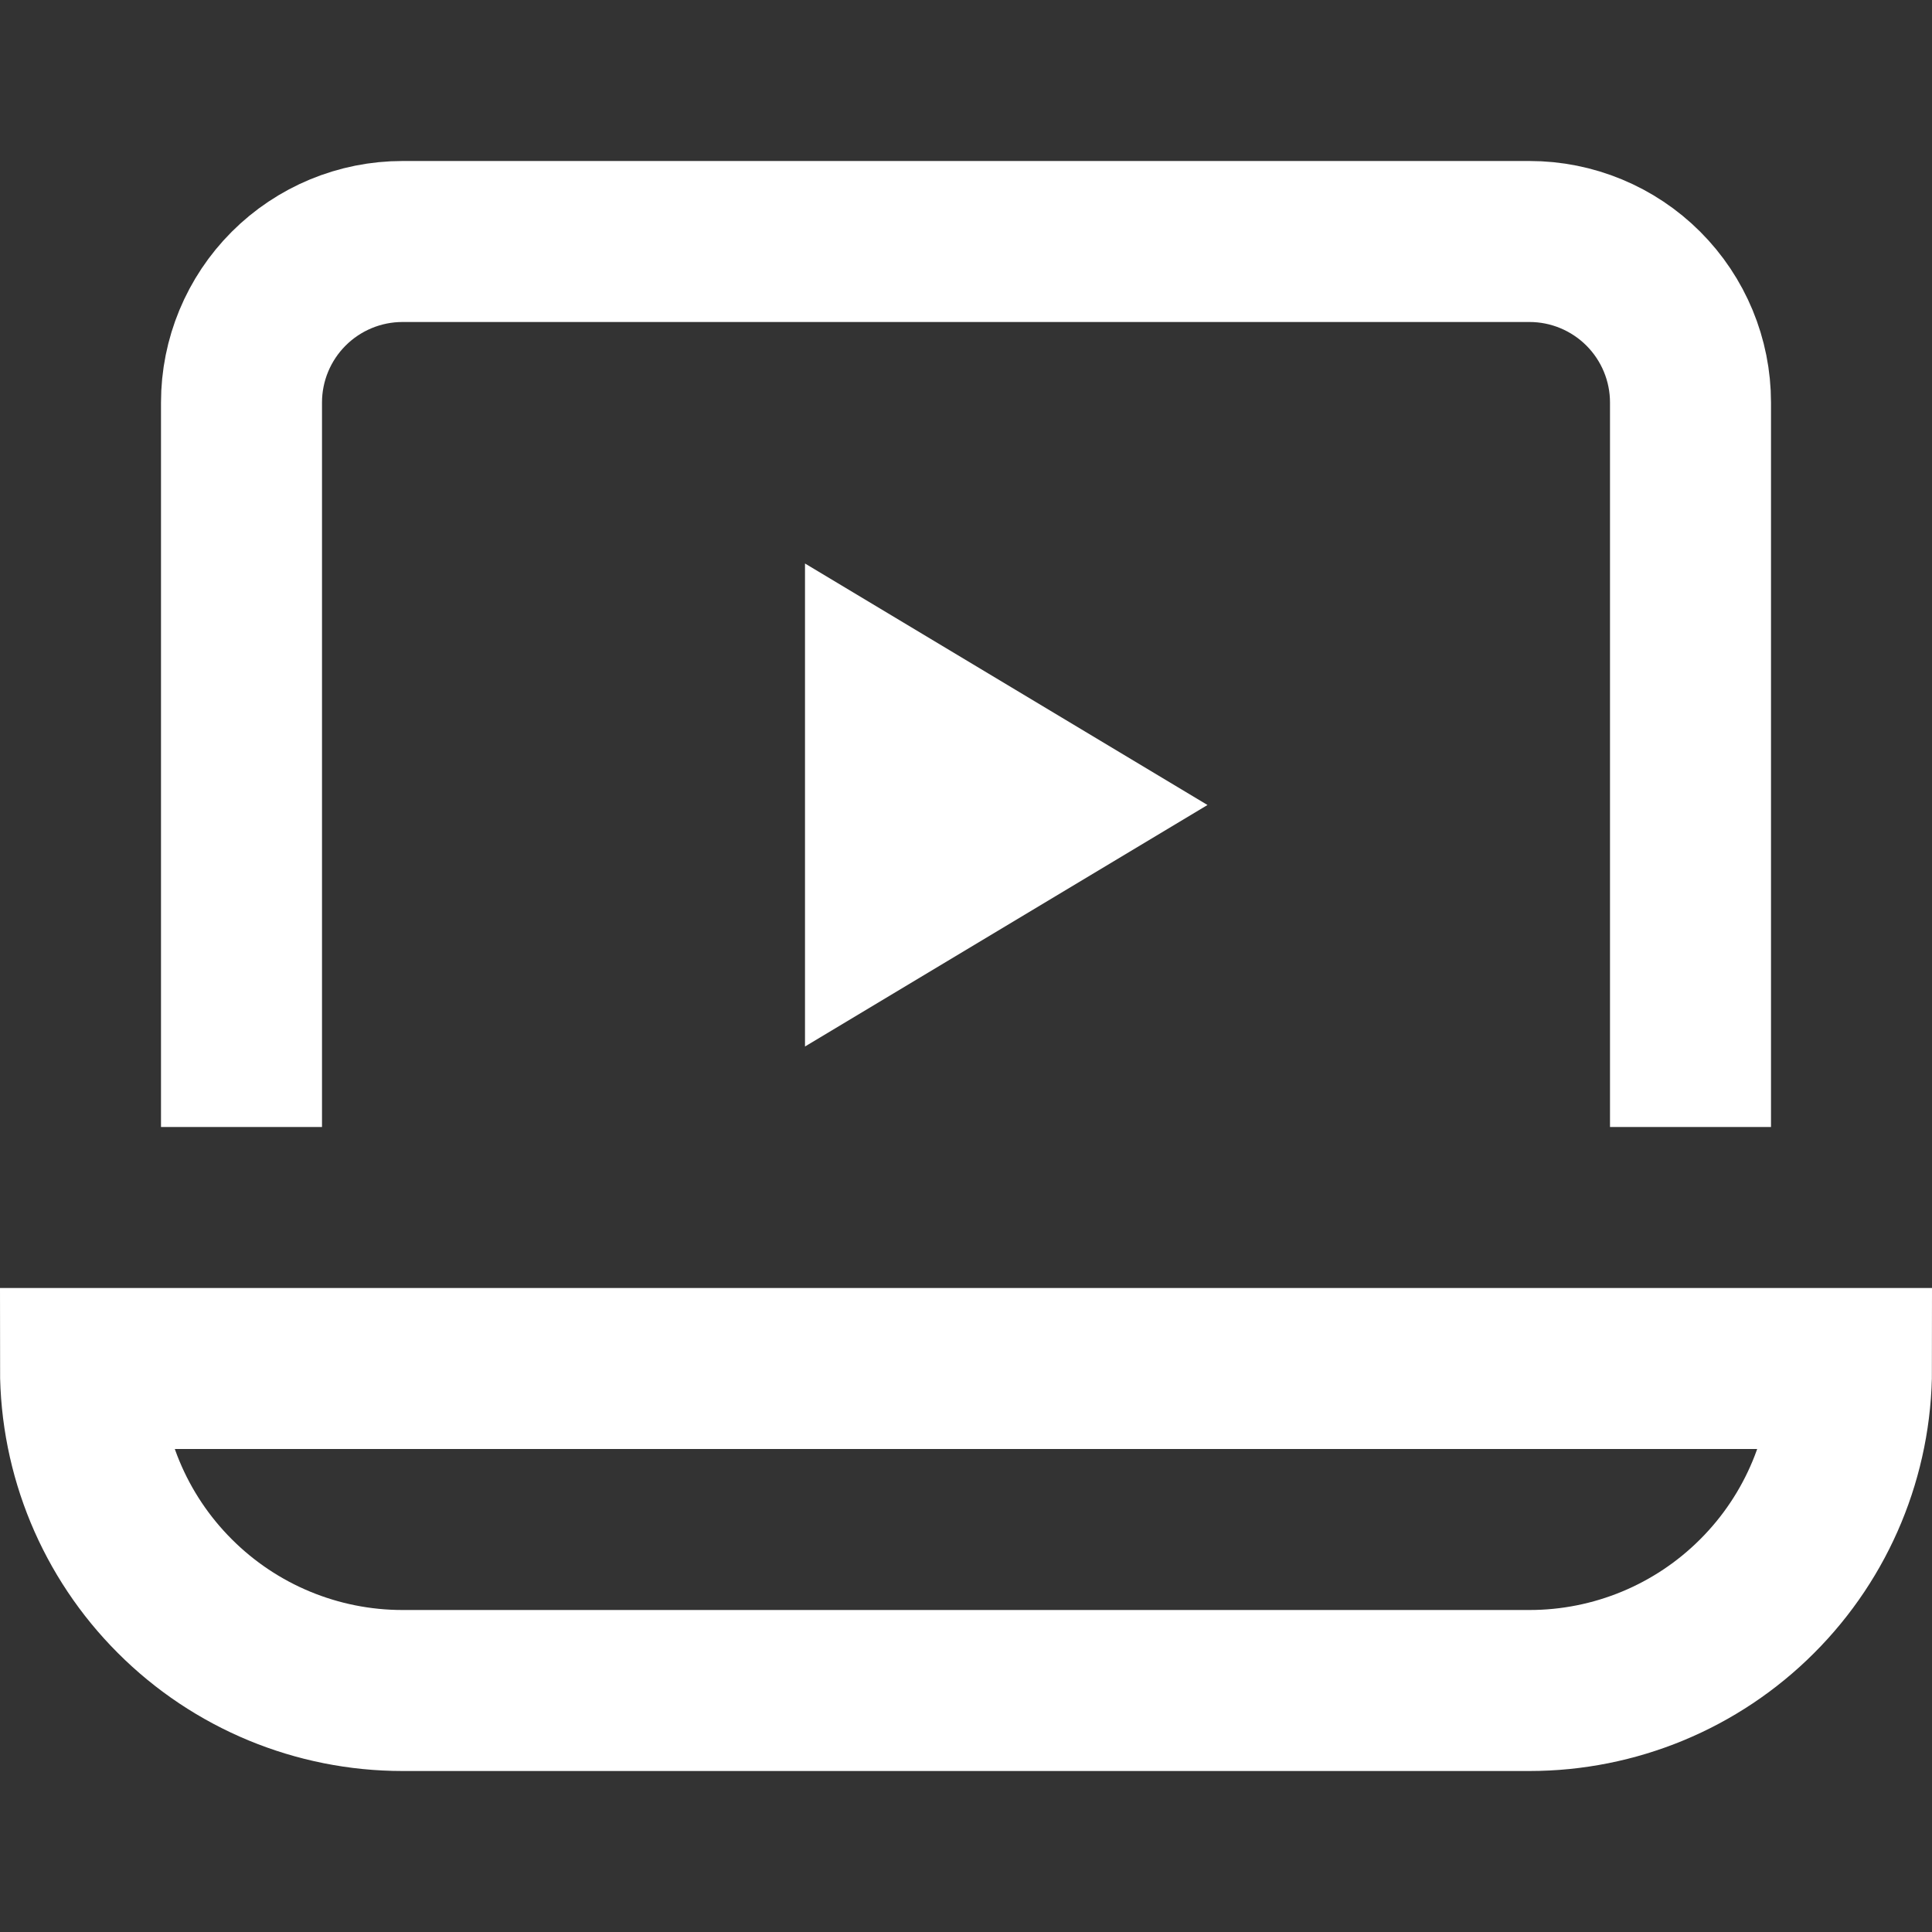
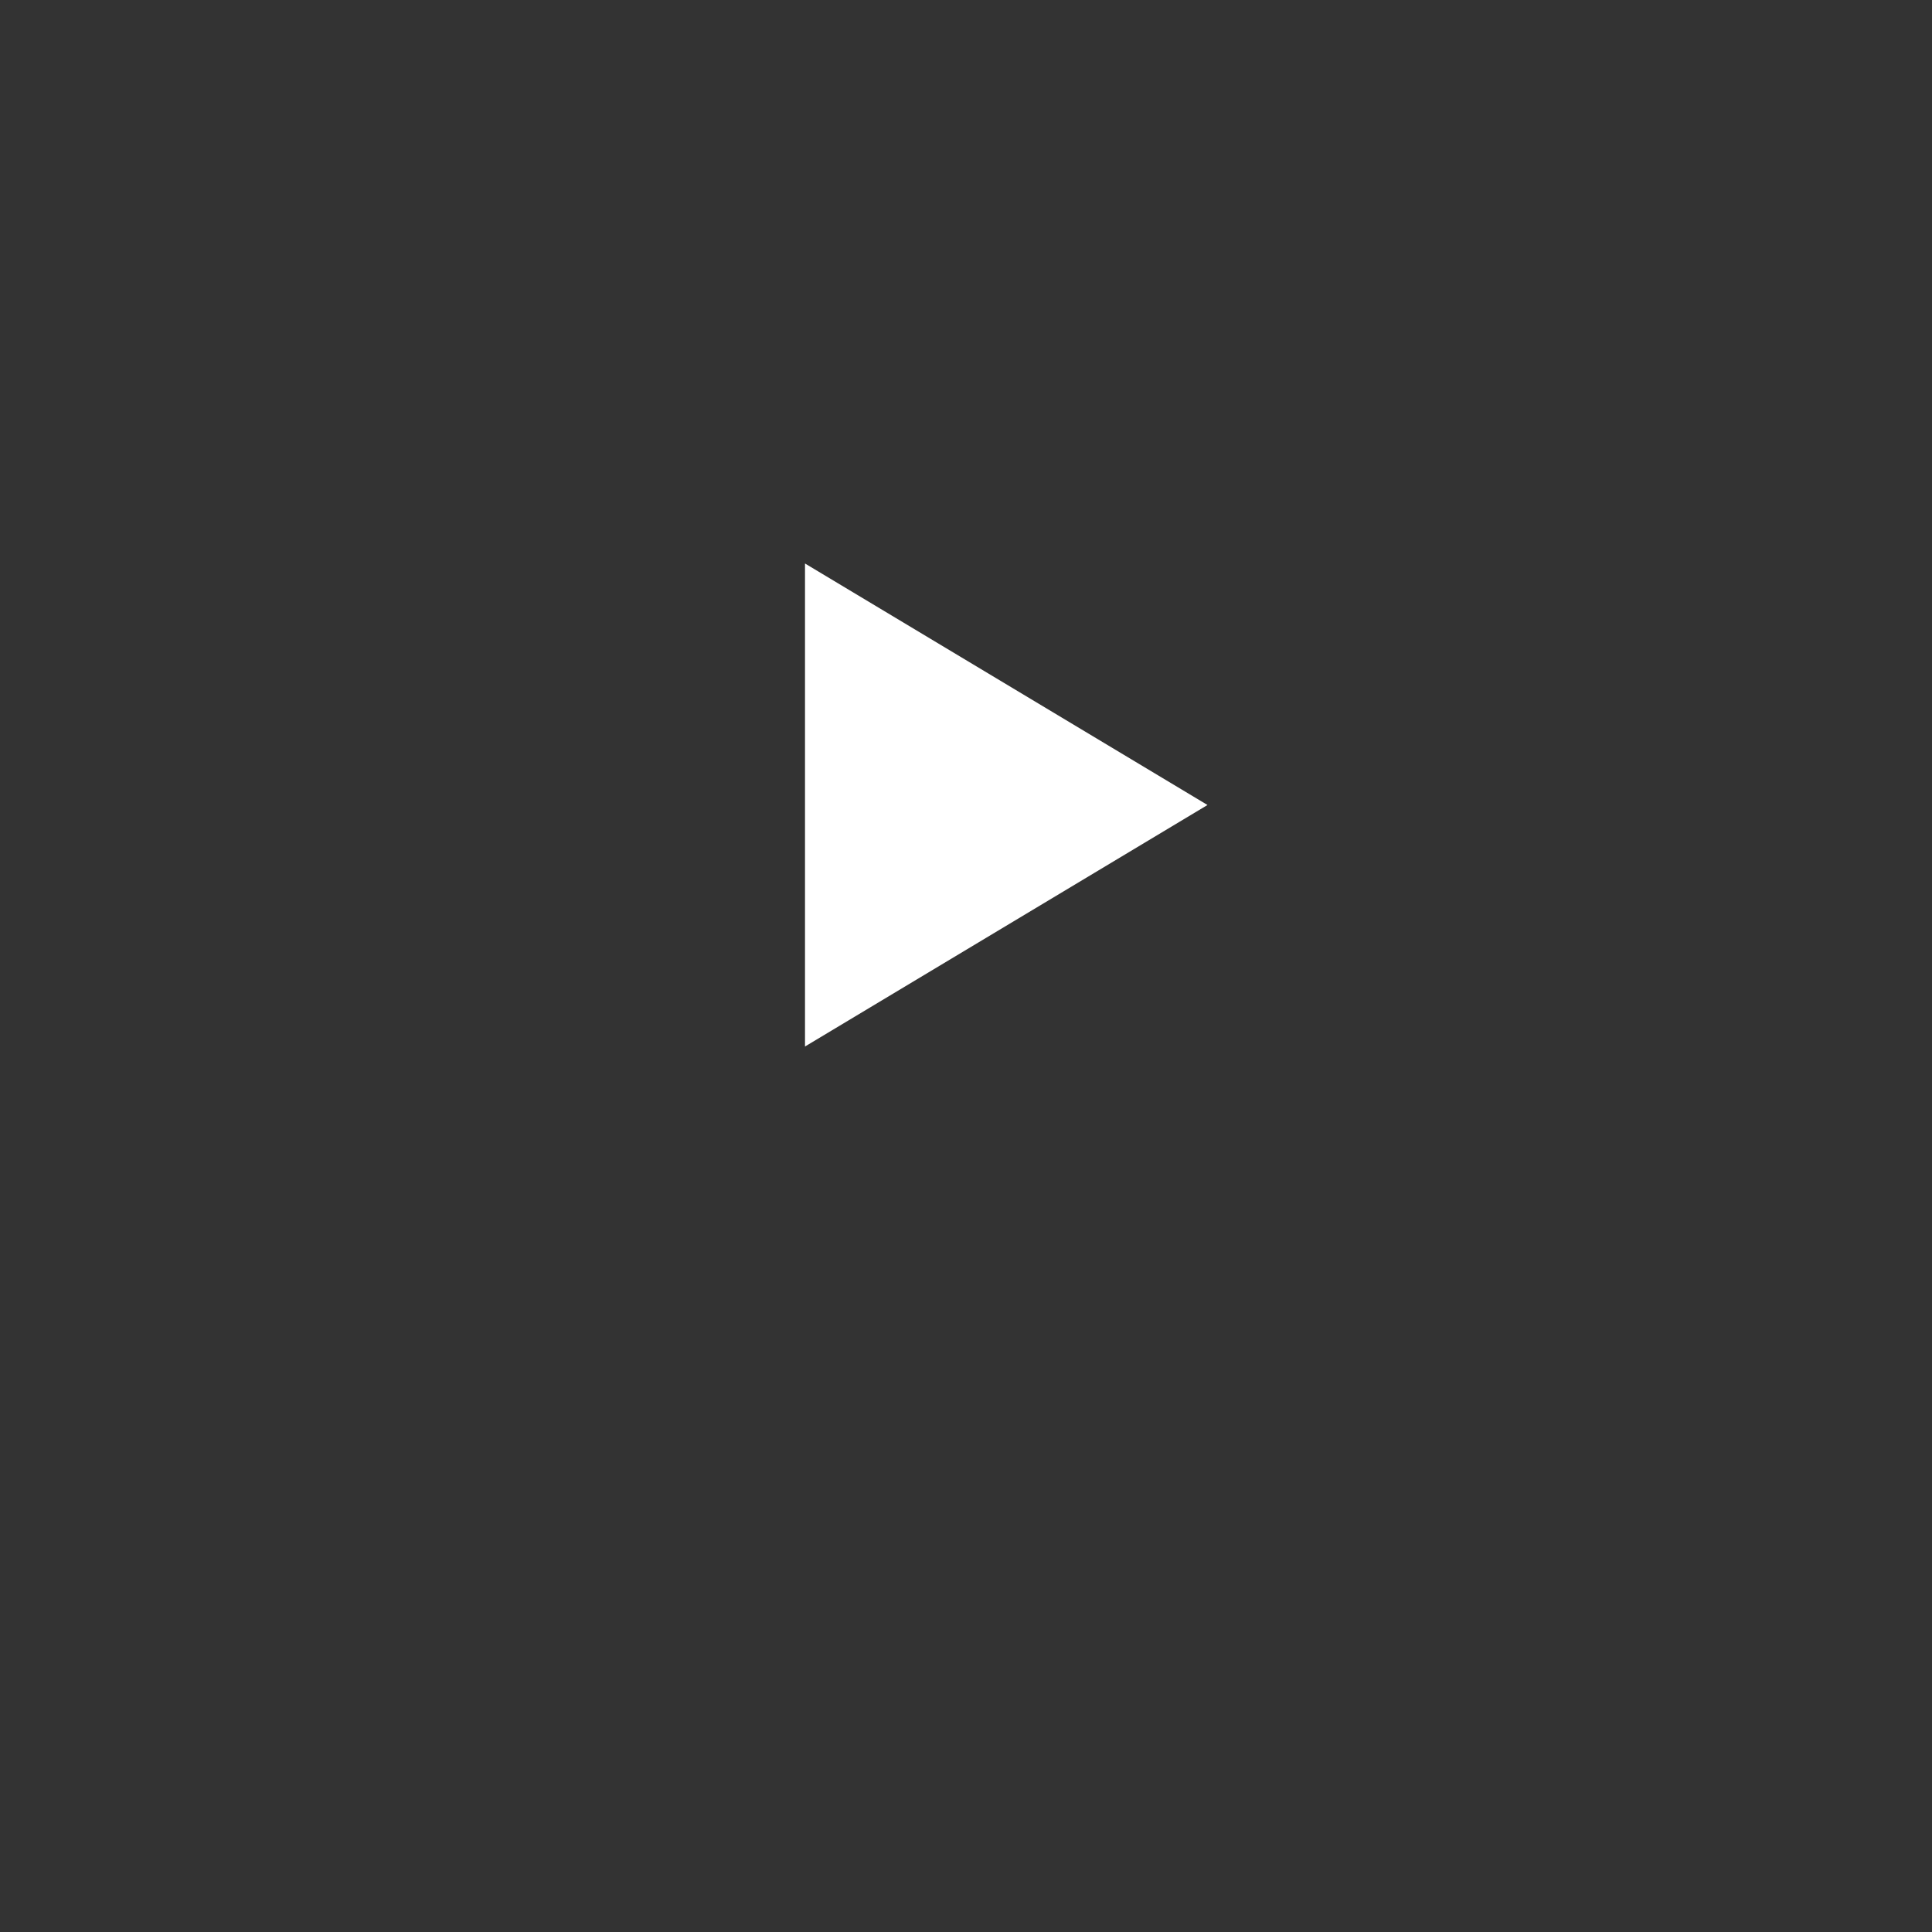
<svg xmlns="http://www.w3.org/2000/svg" width="24" height="24" viewBox="0 0 24 24" fill="none">
  <rect x="0" y="0" width="24" height="24" fill="#333333" stroke="none" />
-   <path d="M3 13V5C3 4.47 3.211 3.961 3.586 3.586C3.961 3.211 4.47 3 5 3H19C19.53 3 20.039 3.211 20.414 3.586C20.789 3.961 21 4.47 21 5V13" stroke="white" stroke-width="2" stroke-miterlimit="10" stroke-linecap="square" />
-   <path d="M23 17C23 18.061 22.579 19.078 21.828 19.828C21.078 20.579 20.061 21 19 21H5C3.939 21 2.922 20.579 2.172 19.828C1.421 19.078 1 18.061 1 17H23Z" stroke="white" stroke-width="2" stroke-miterlimit="10" stroke-linecap="square" />
  <path d="M10 7V13L15 10L10 7Z" fill="white" />
</svg>